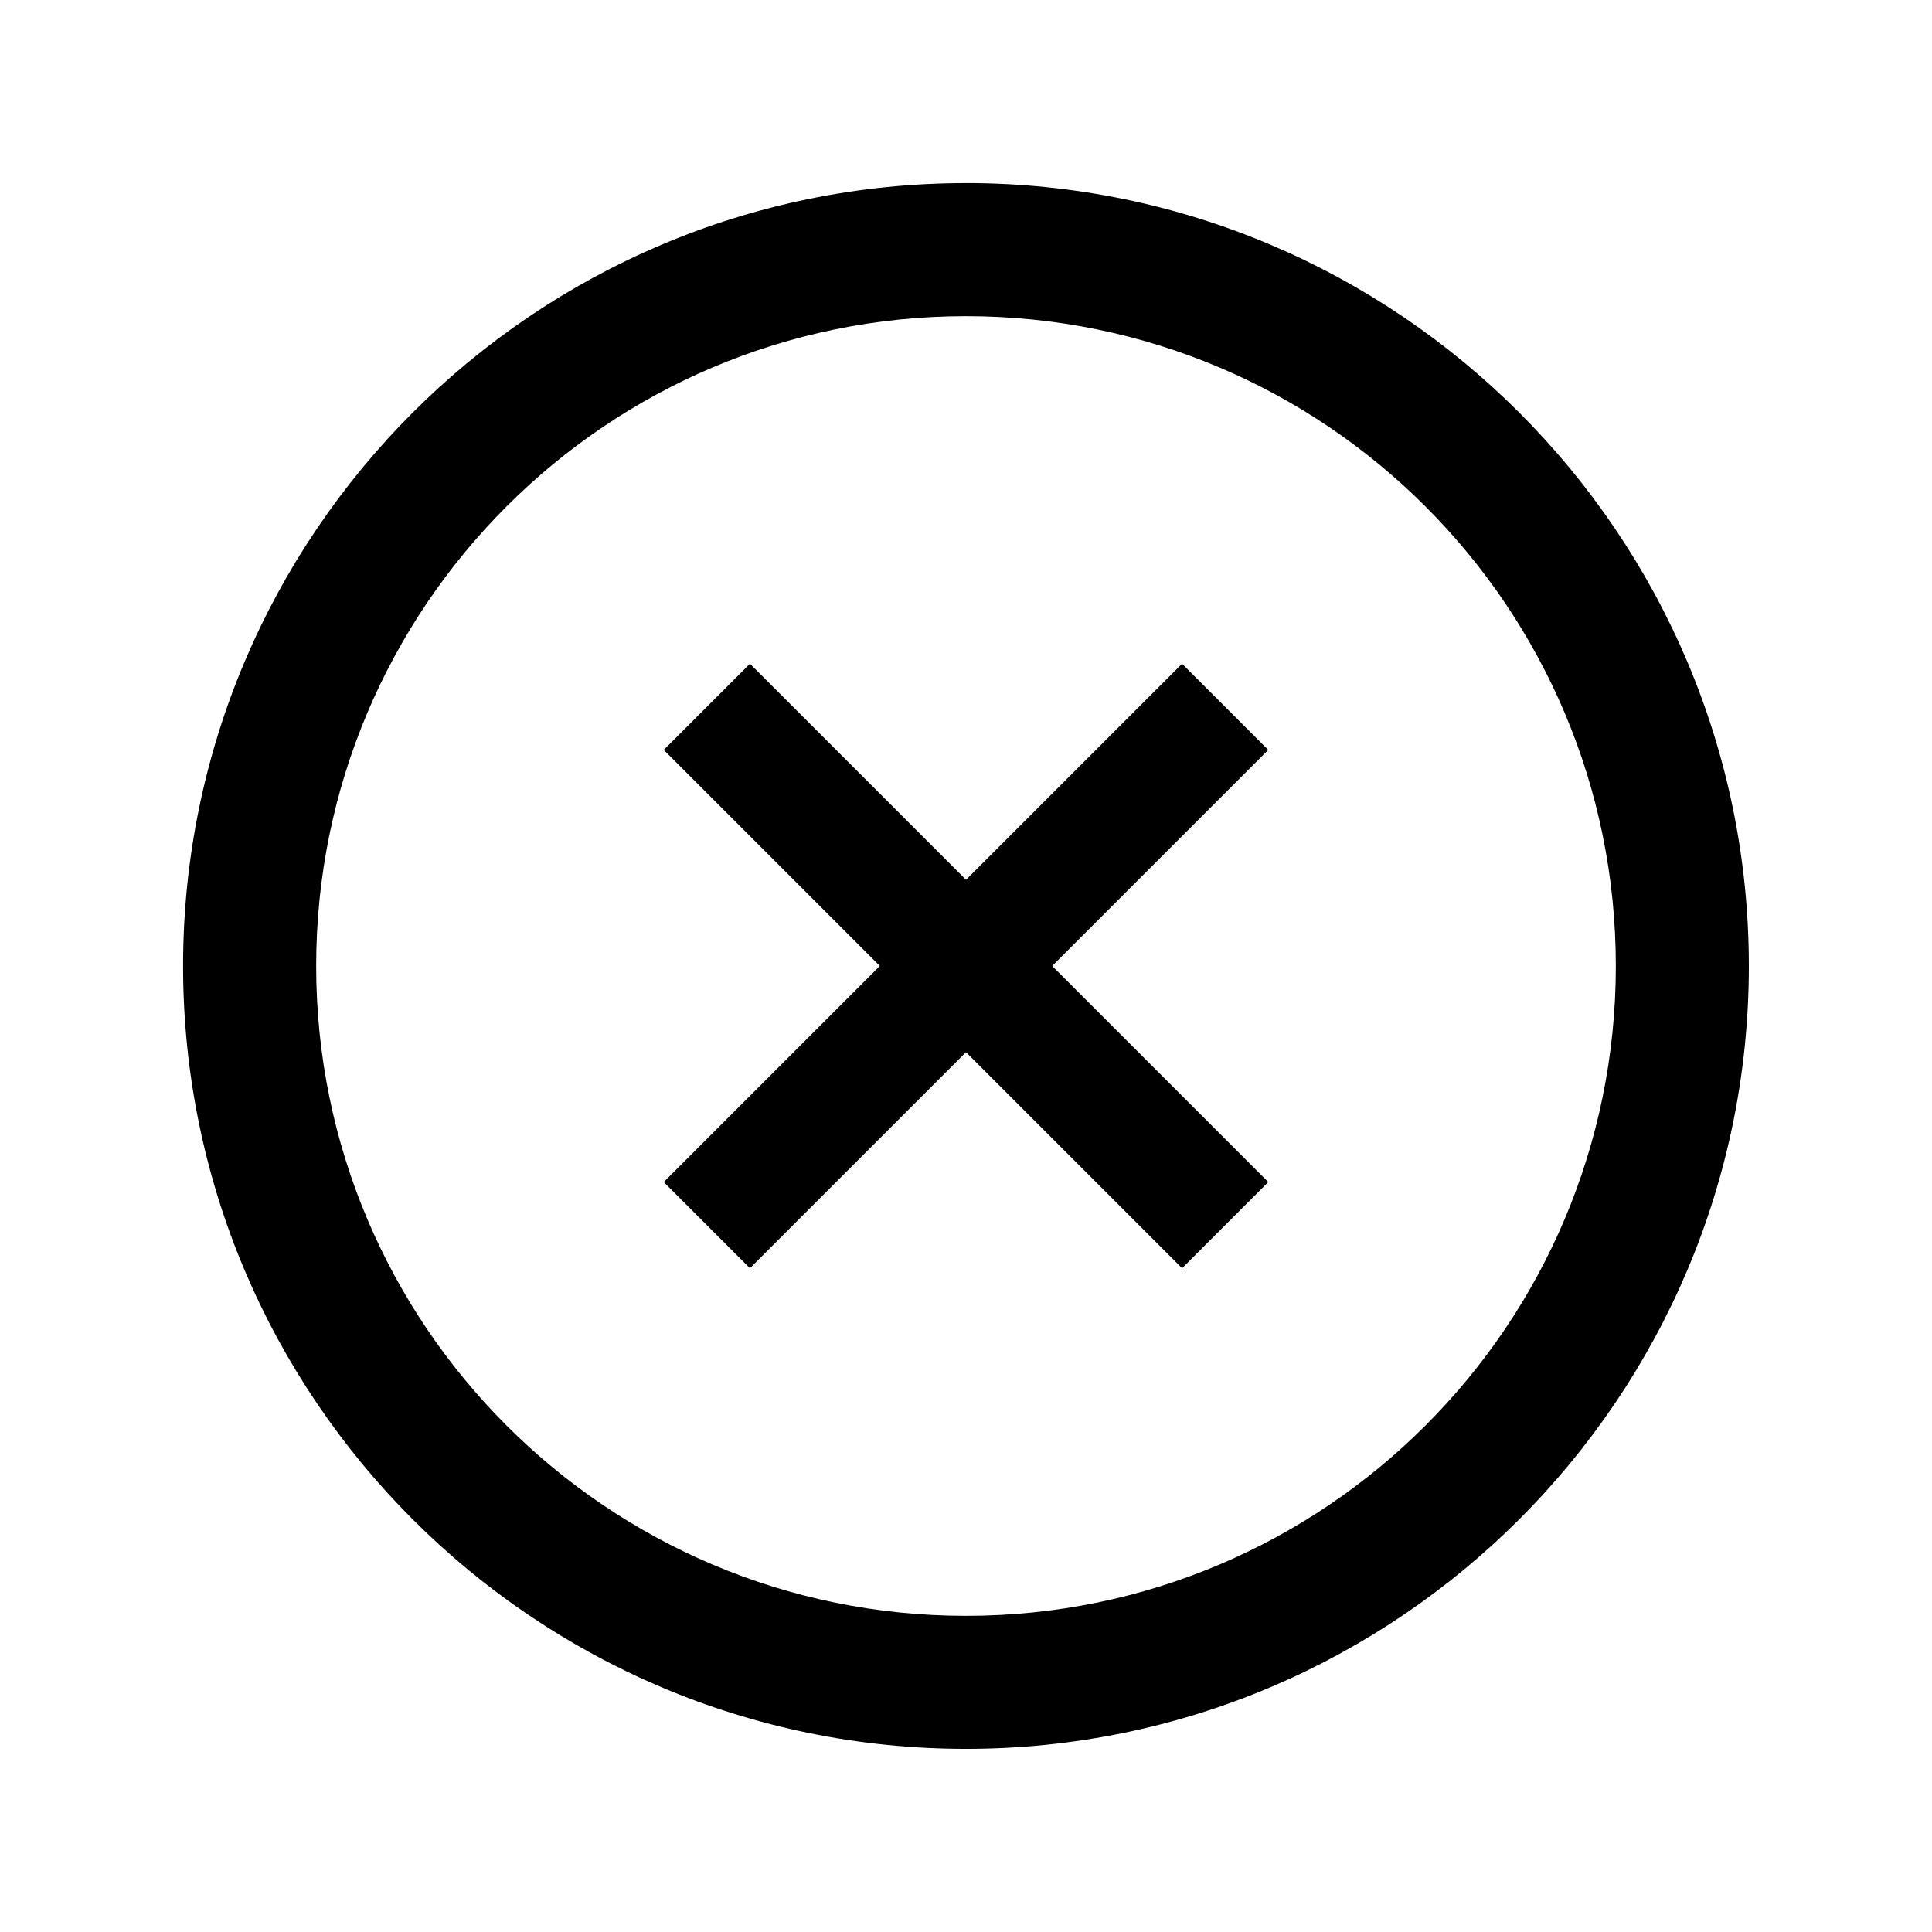
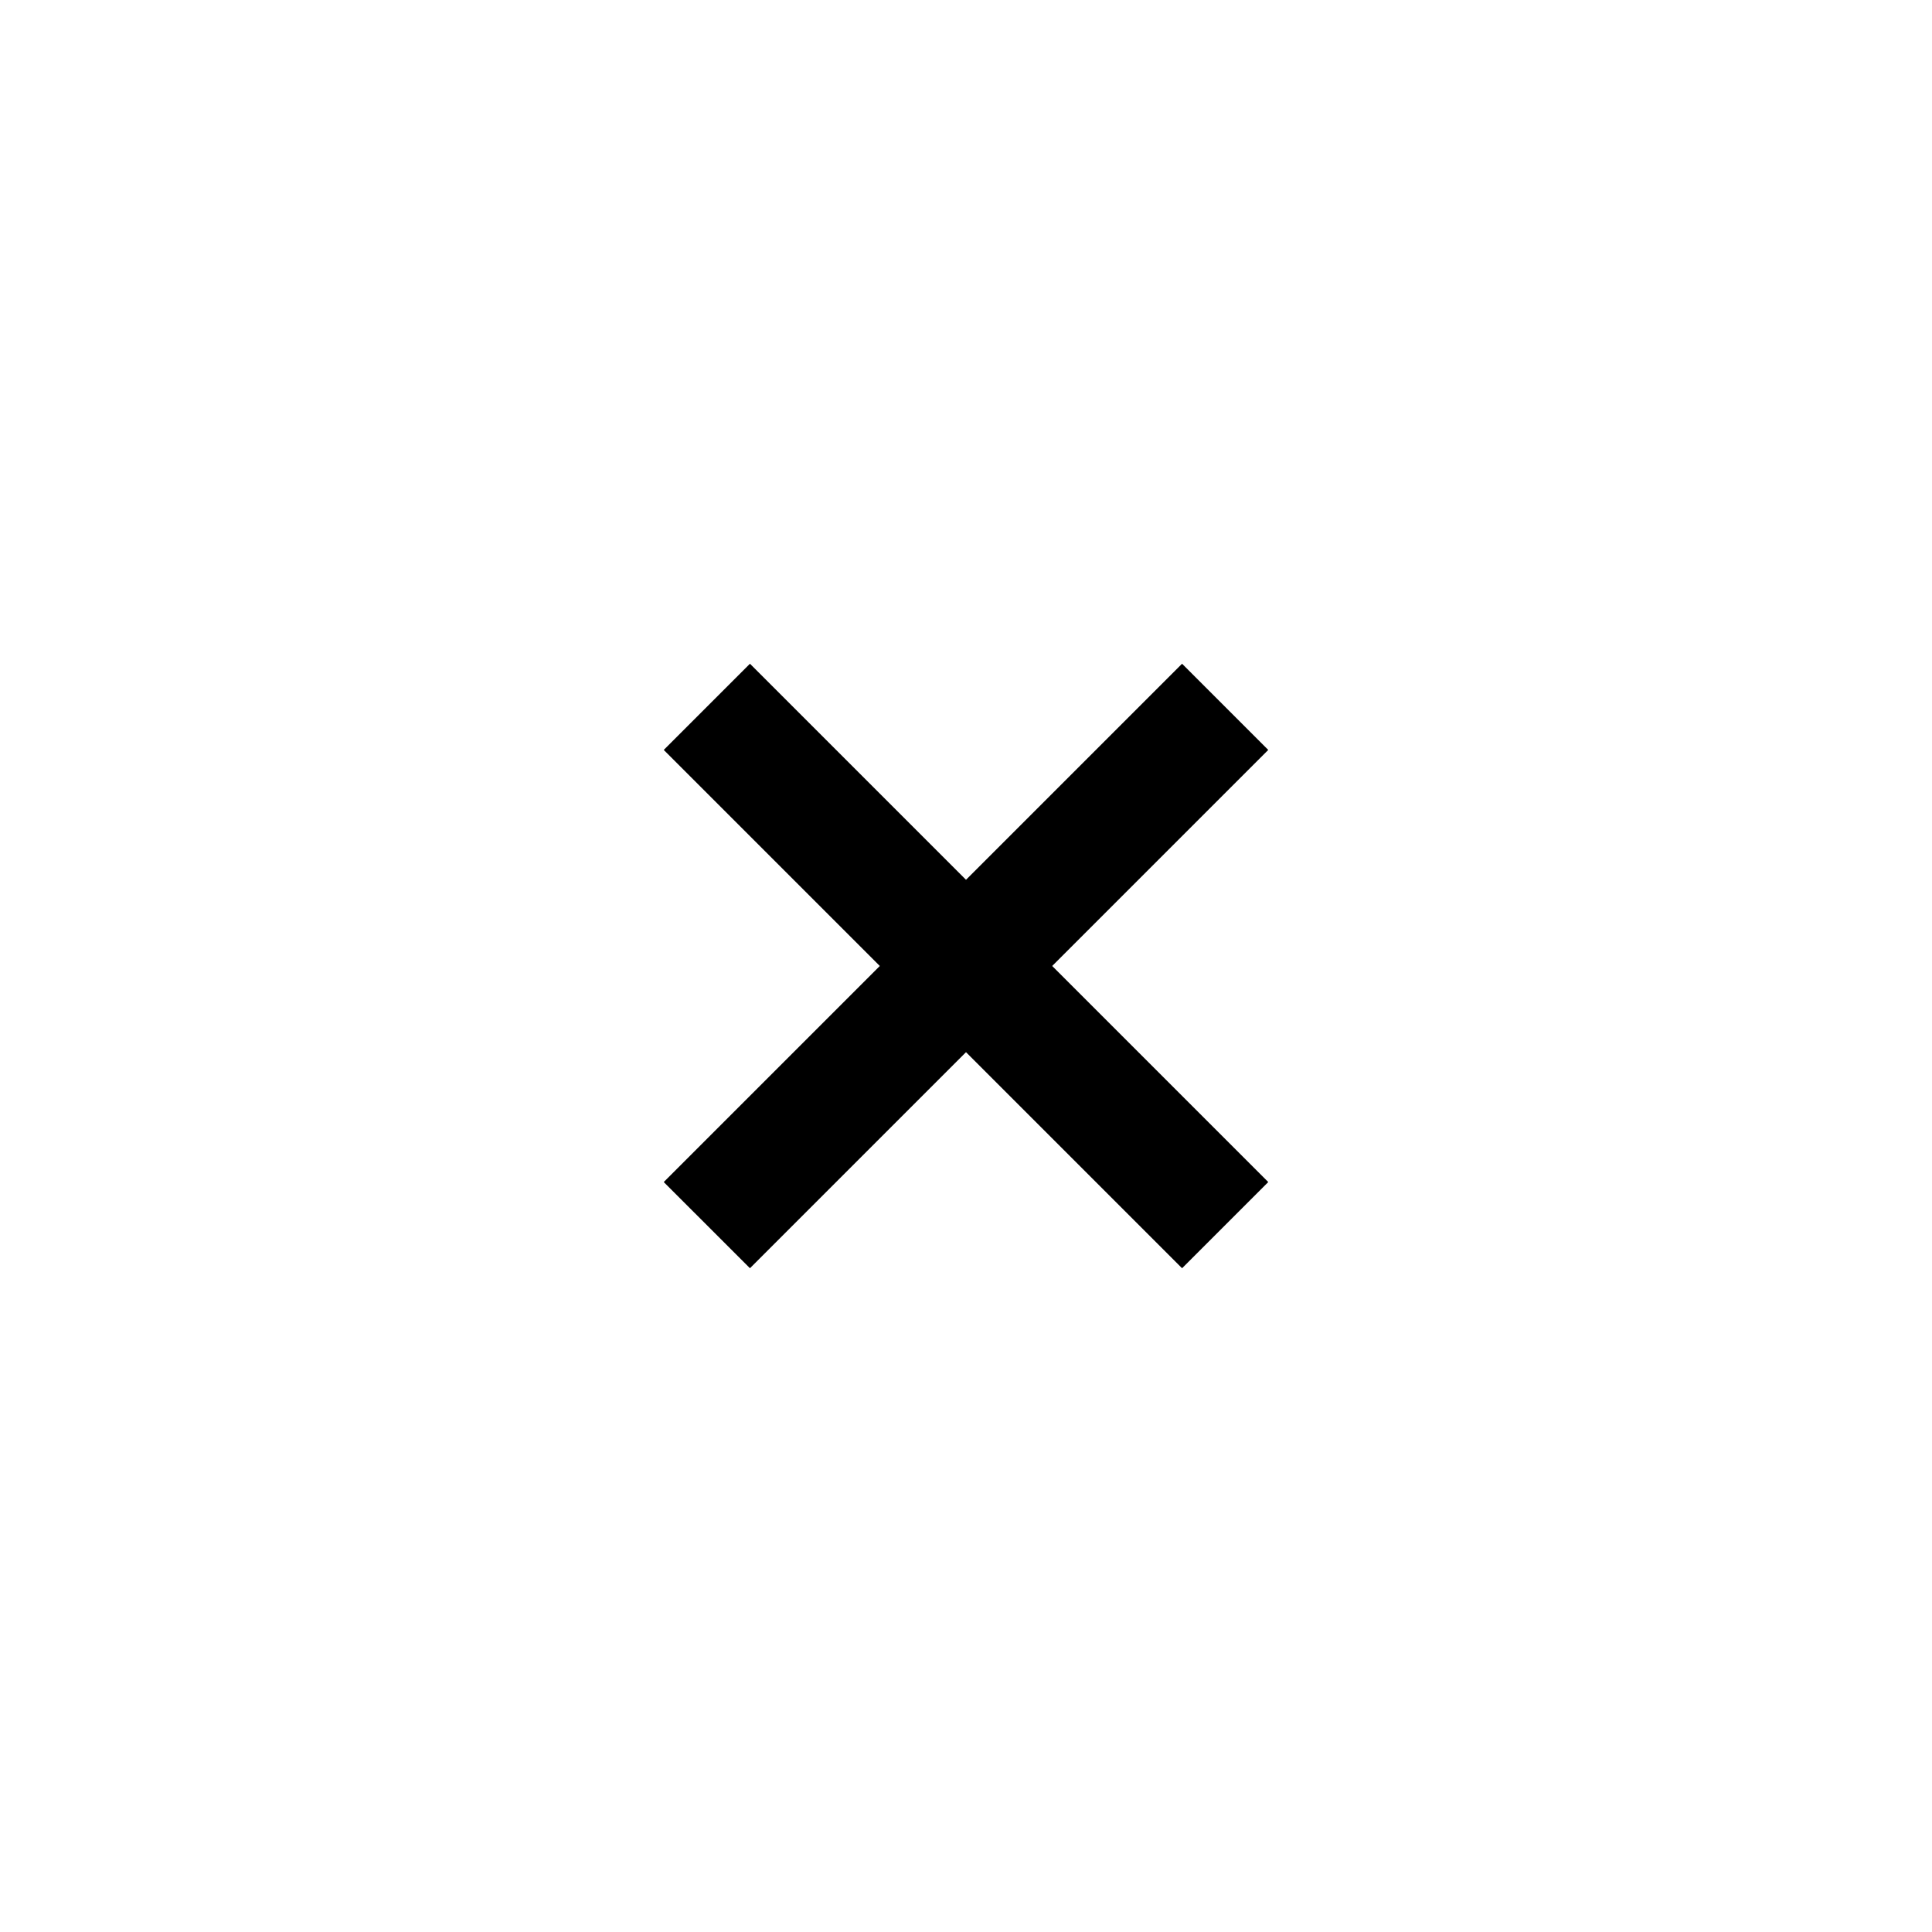
<svg xmlns="http://www.w3.org/2000/svg" fill="#000000" width="800px" height="800px" version="1.1" viewBox="144 144 512 512">
  <g>
    <path d="m480.1 342.74-22.84-22.844-57.258 57.258-57.258-57.258-22.844 22.844 57.258 57.258-57.258 57.258 22.844 22.84 57.258-57.258 57.258 57.258 22.84-22.84-57.258-57.258z" />
-     <path d="m400 227.79c95.109 0 172.21 77.102 172.21 172.21 0 95.109-77.102 172.21-172.21 172.21-95.109 0-172.21-77.102-172.21-172.21 0-95.109 77.098-172.21 172.21-172.21m0-35.266c-114.4-0.004-207.48 93.07-207.48 207.47s93.074 207.47 207.47 207.47c114.4 0 207.47-93.074 207.47-207.47 0.004-114.4-93.07-207.48-207.47-207.48z" />
  </g>
</svg>